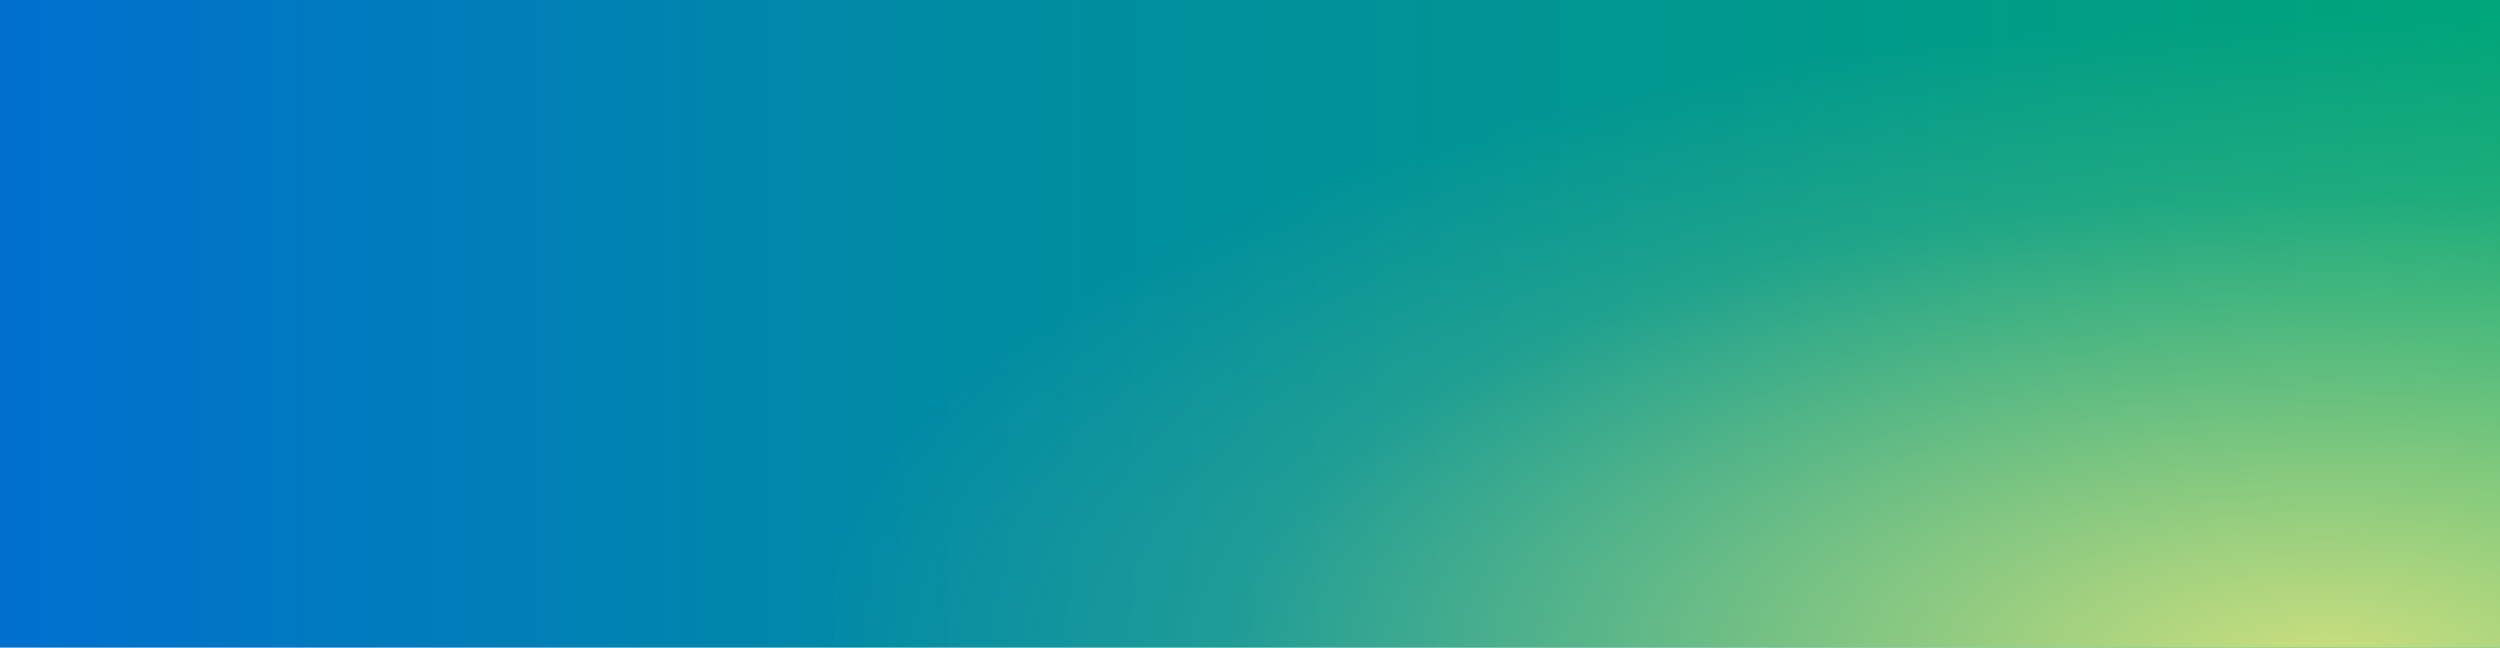
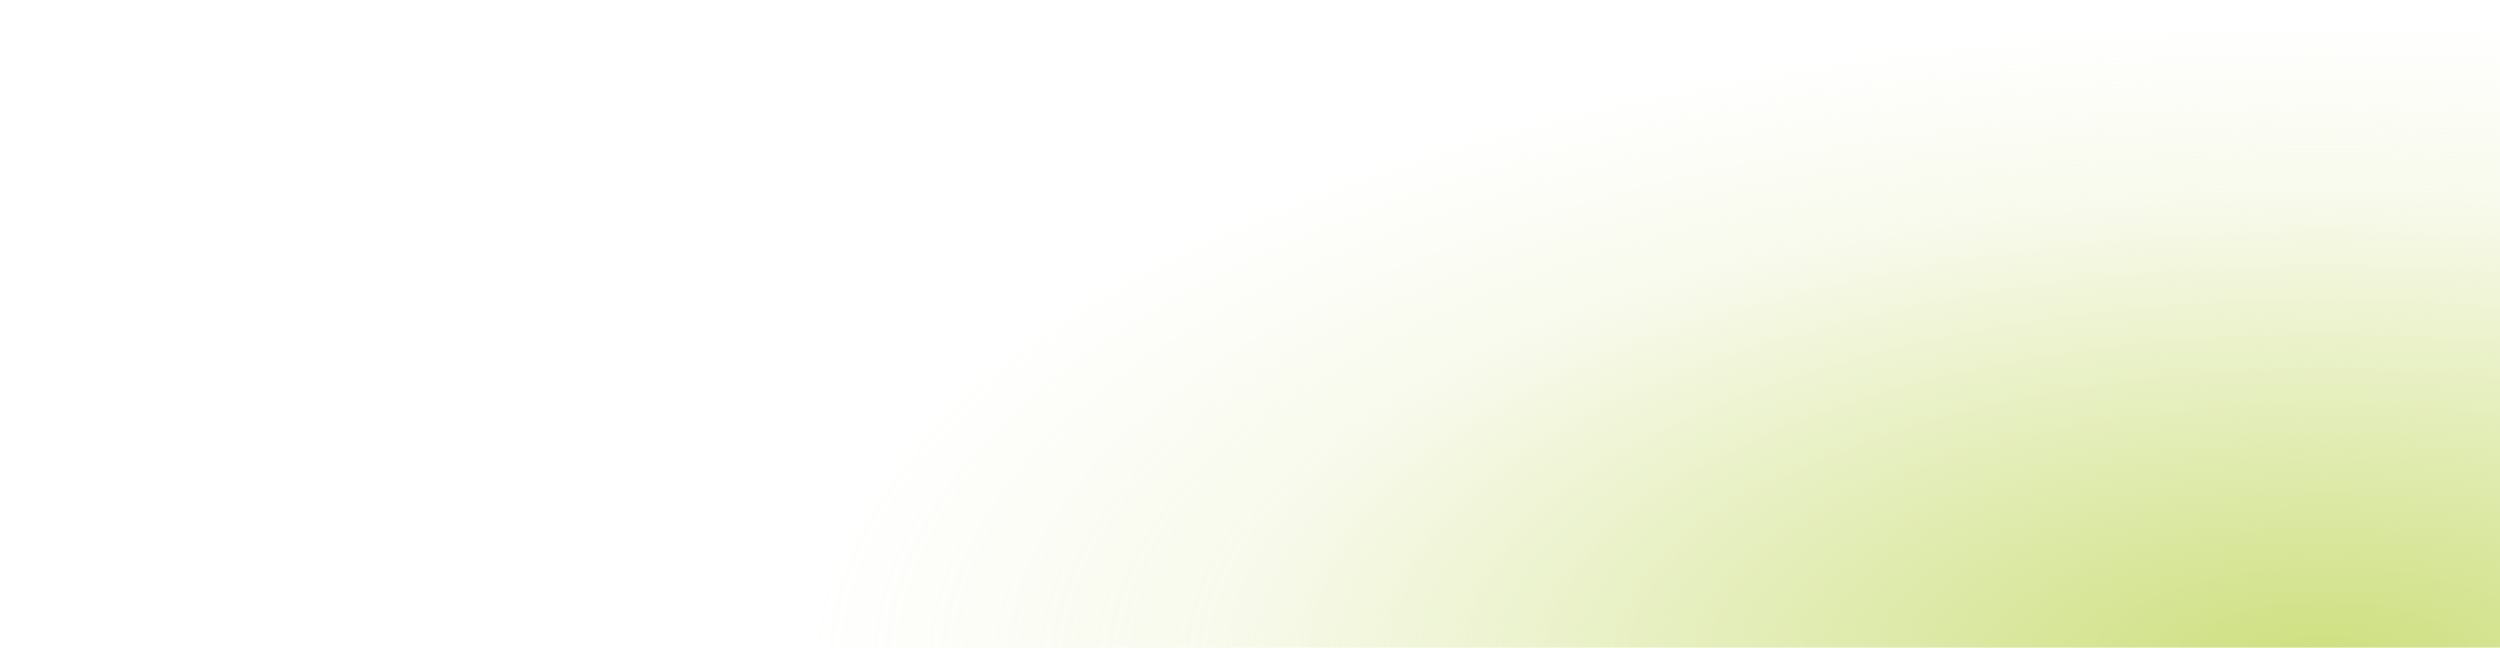
<svg xmlns="http://www.w3.org/2000/svg" width="1440" height="373" viewBox="0 0 1440 373">
  <defs>
    <linearGradient id="linear-gradient" x2="1" gradientUnits="objectBoundingBox">
      <stop offset="0" stop-color="#006fd0" />
      <stop offset="0.368" stop-color="#008ba4" />
      <stop offset="1" stop-color="#00a579" />
    </linearGradient>
    <radialGradient id="radial-gradient" cx="0.971" cy="0.884" r="1" gradientTransform="translate(0.391 2) rotate(-90) scale(1 0.609)" gradientUnits="objectBoundingBox">
      <stop offset="0" stop-color="#cddf7e" />
      <stop offset="0.723" stop-color="#cddf7e" stop-opacity="0.149" />
      <stop offset="1" stop-color="#cddf7e" stop-opacity="0" />
    </radialGradient>
  </defs>
  <g id="Header-gradient" transform="translate(0 -1389)">
-     <rect id="Rectangle_715" data-name="Rectangle 715" width="1440" height="373" transform="translate(0 1389)" fill="url(#linear-gradient)" />
    <rect id="Rectangle_716" data-name="Rectangle 716" width="1440" height="373" transform="translate(0 1389)" fill="url(#radial-gradient)" />
  </g>
</svg>